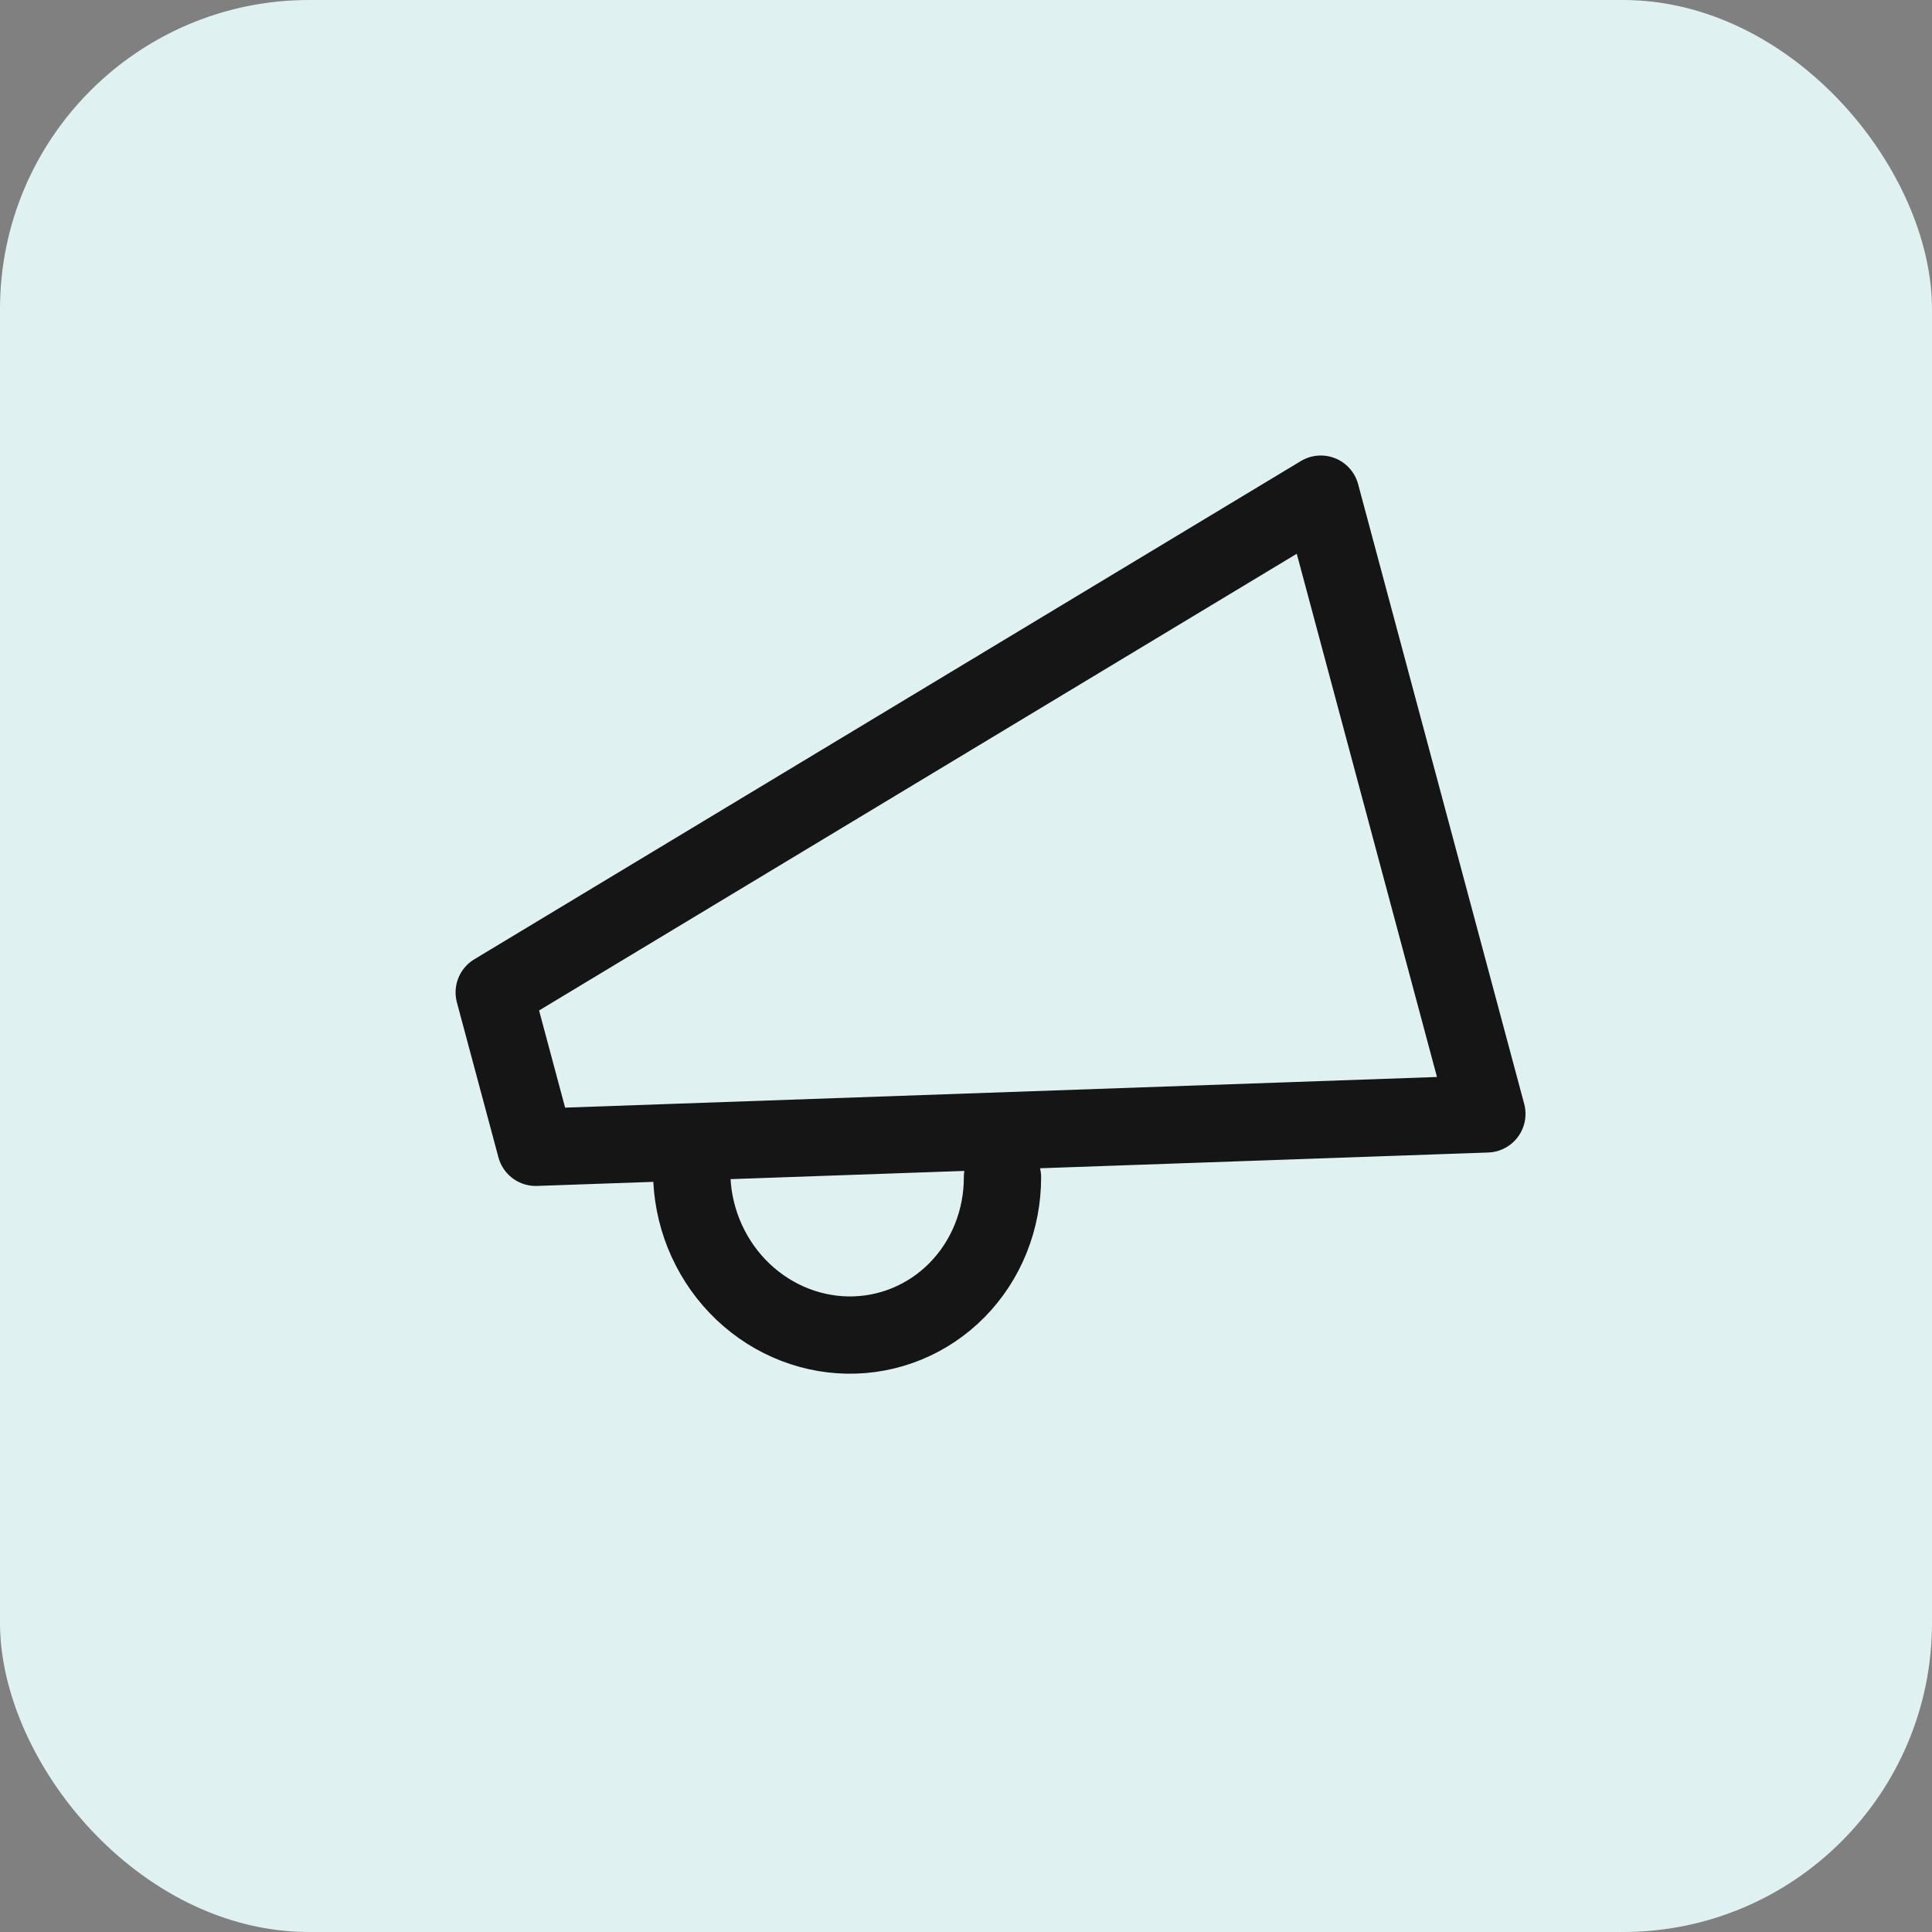
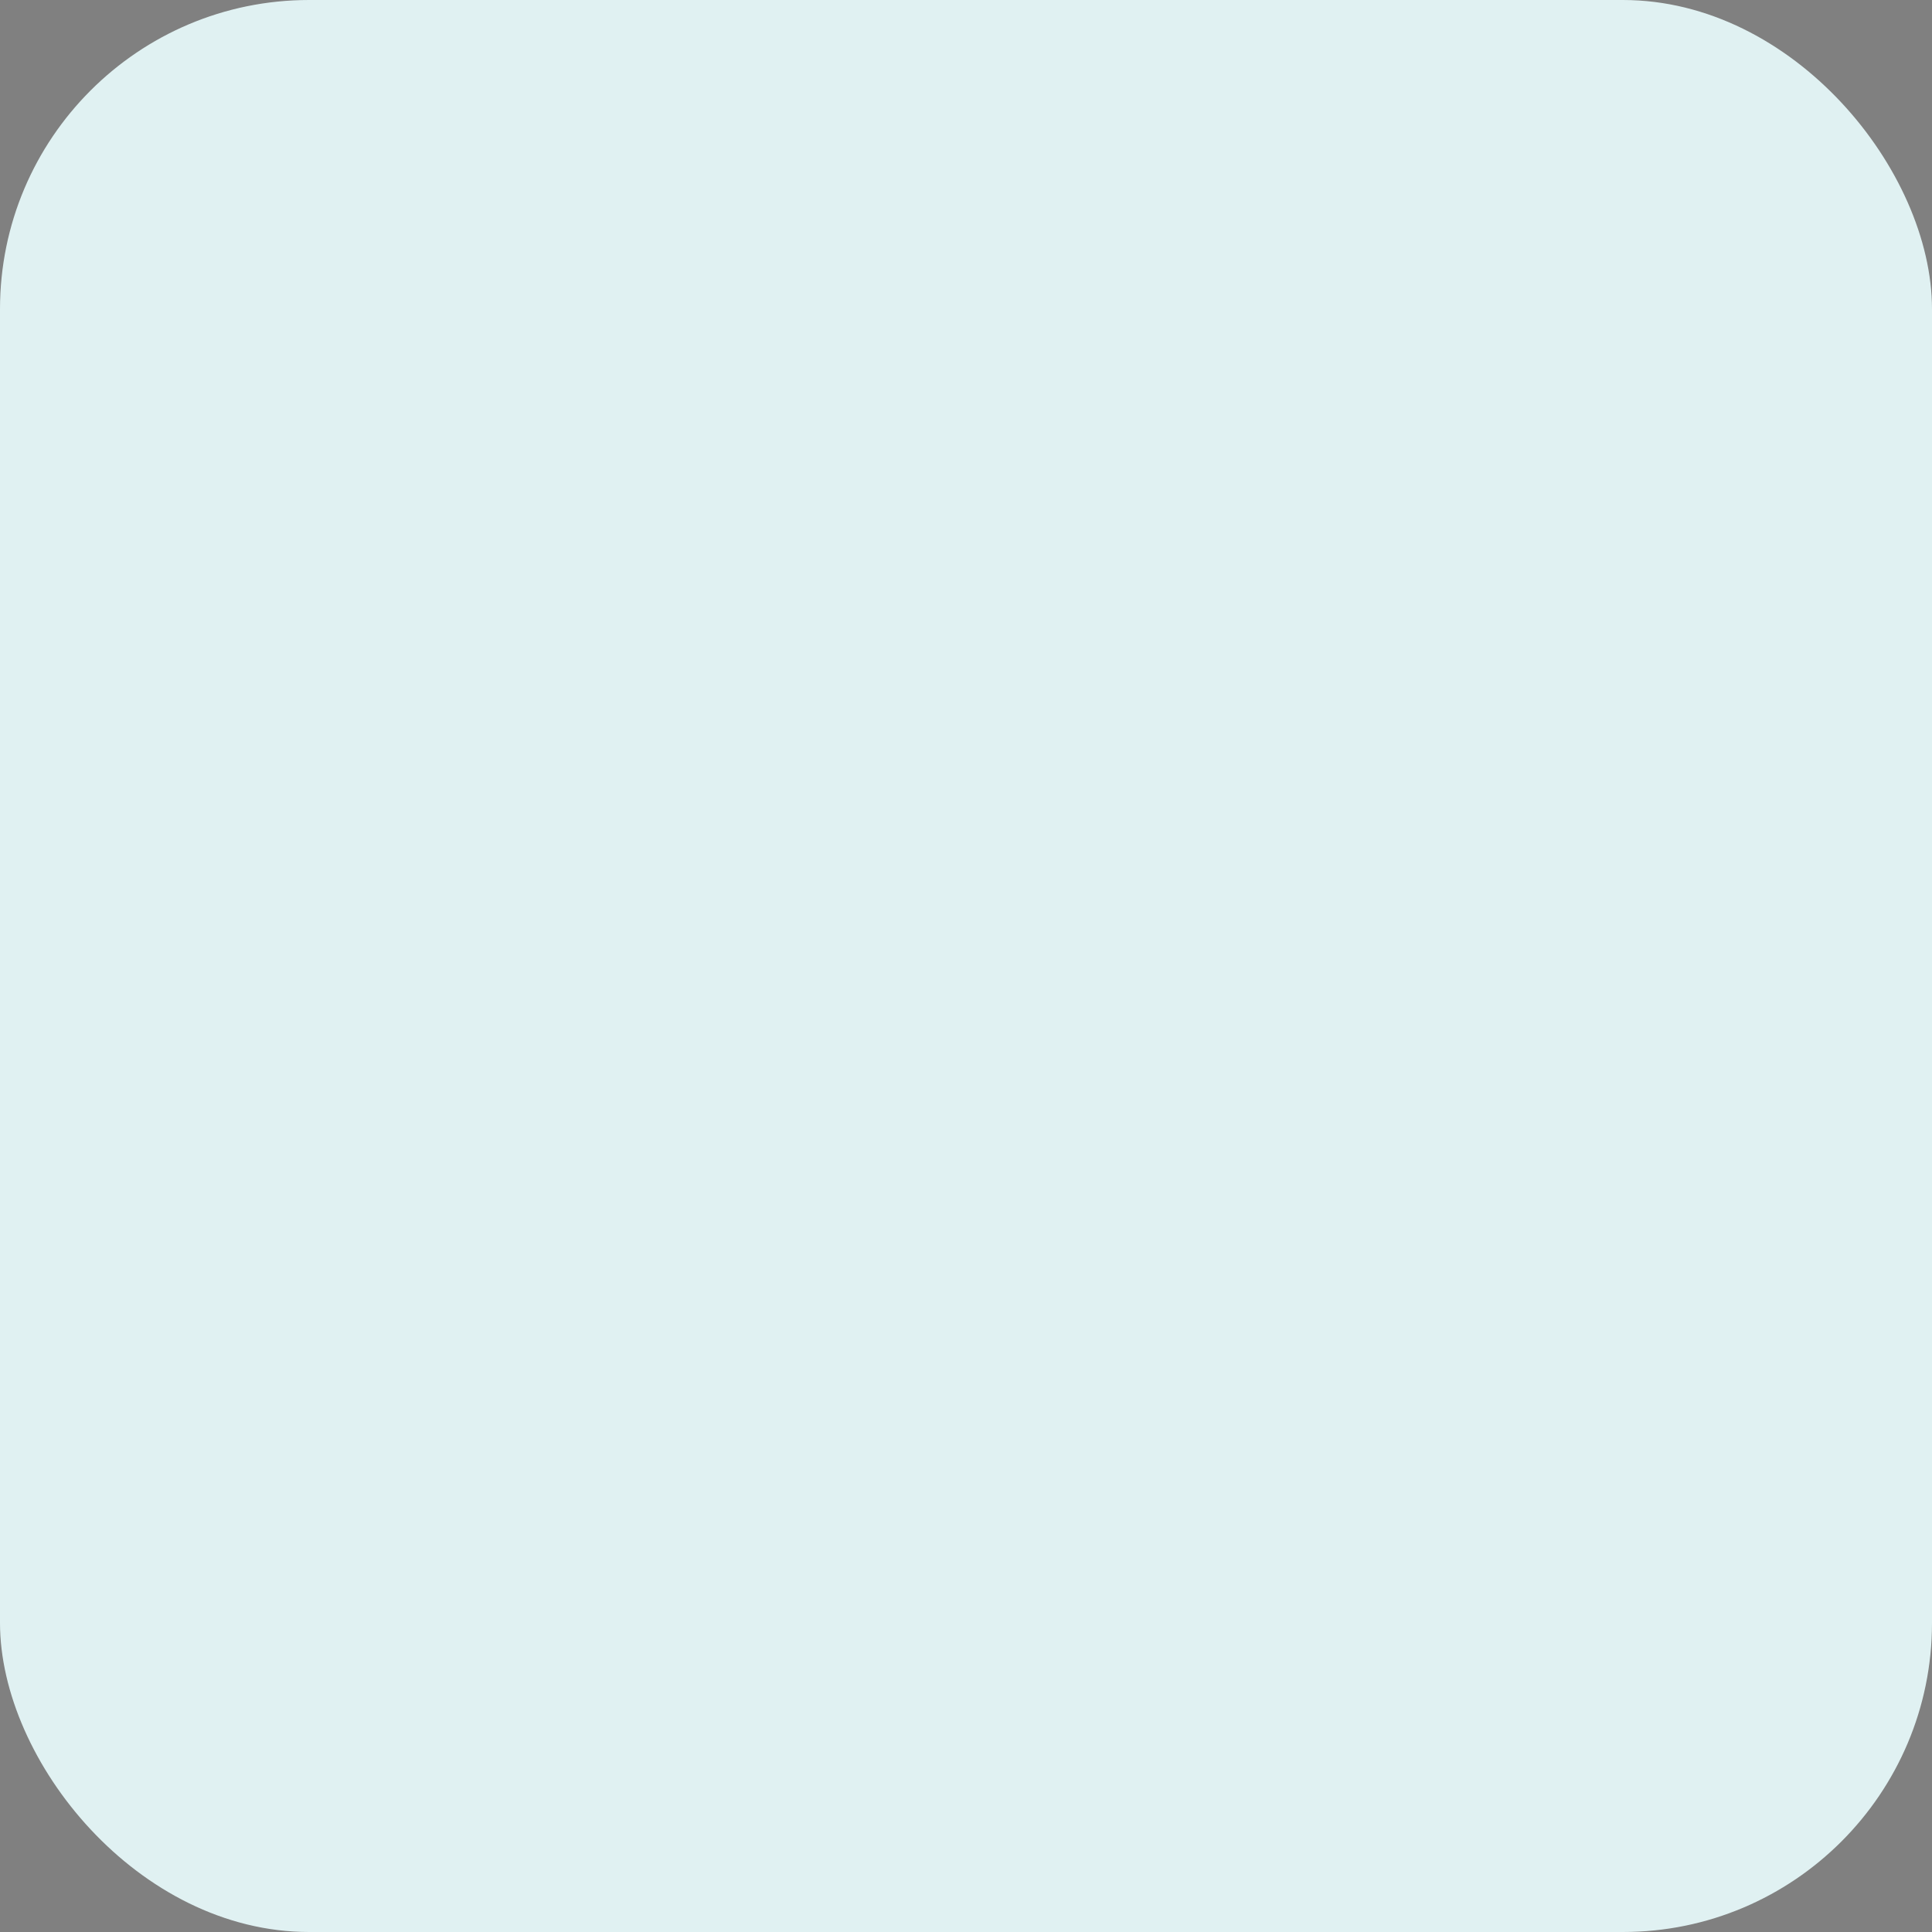
<svg xmlns="http://www.w3.org/2000/svg" width="100" height="100" viewBox="0 0 100 100" fill="none">
  <rect x="0" y="0" width="100" height="100" fill="#808080" stroke="none" />
  <rect width="100" height="100" rx="16" fill="#E0F1F2" />
-   <path d="M51.888 60.934C51.89 62.025 51.684 63.101 51.282 64.102C50.88 65.103 50.289 66.008 49.544 66.766C48.798 67.525 47.913 68.121 46.938 68.522C45.963 68.923 44.917 69.12 43.861 69.102C42.805 69.084 41.759 68.851 40.782 68.417C39.806 67.983 38.918 67.357 38.169 66.573C37.421 65.789 36.827 64.863 36.42 63.849C36.014 62.834 35.804 61.751 35.802 60.661M25.581 51.366L68.364 25.577L76.96 57.655L27.73 59.385L25.581 51.366Z" stroke="#151515" stroke-width="4" stroke-linecap="round" stroke-linejoin="round" />
</svg>